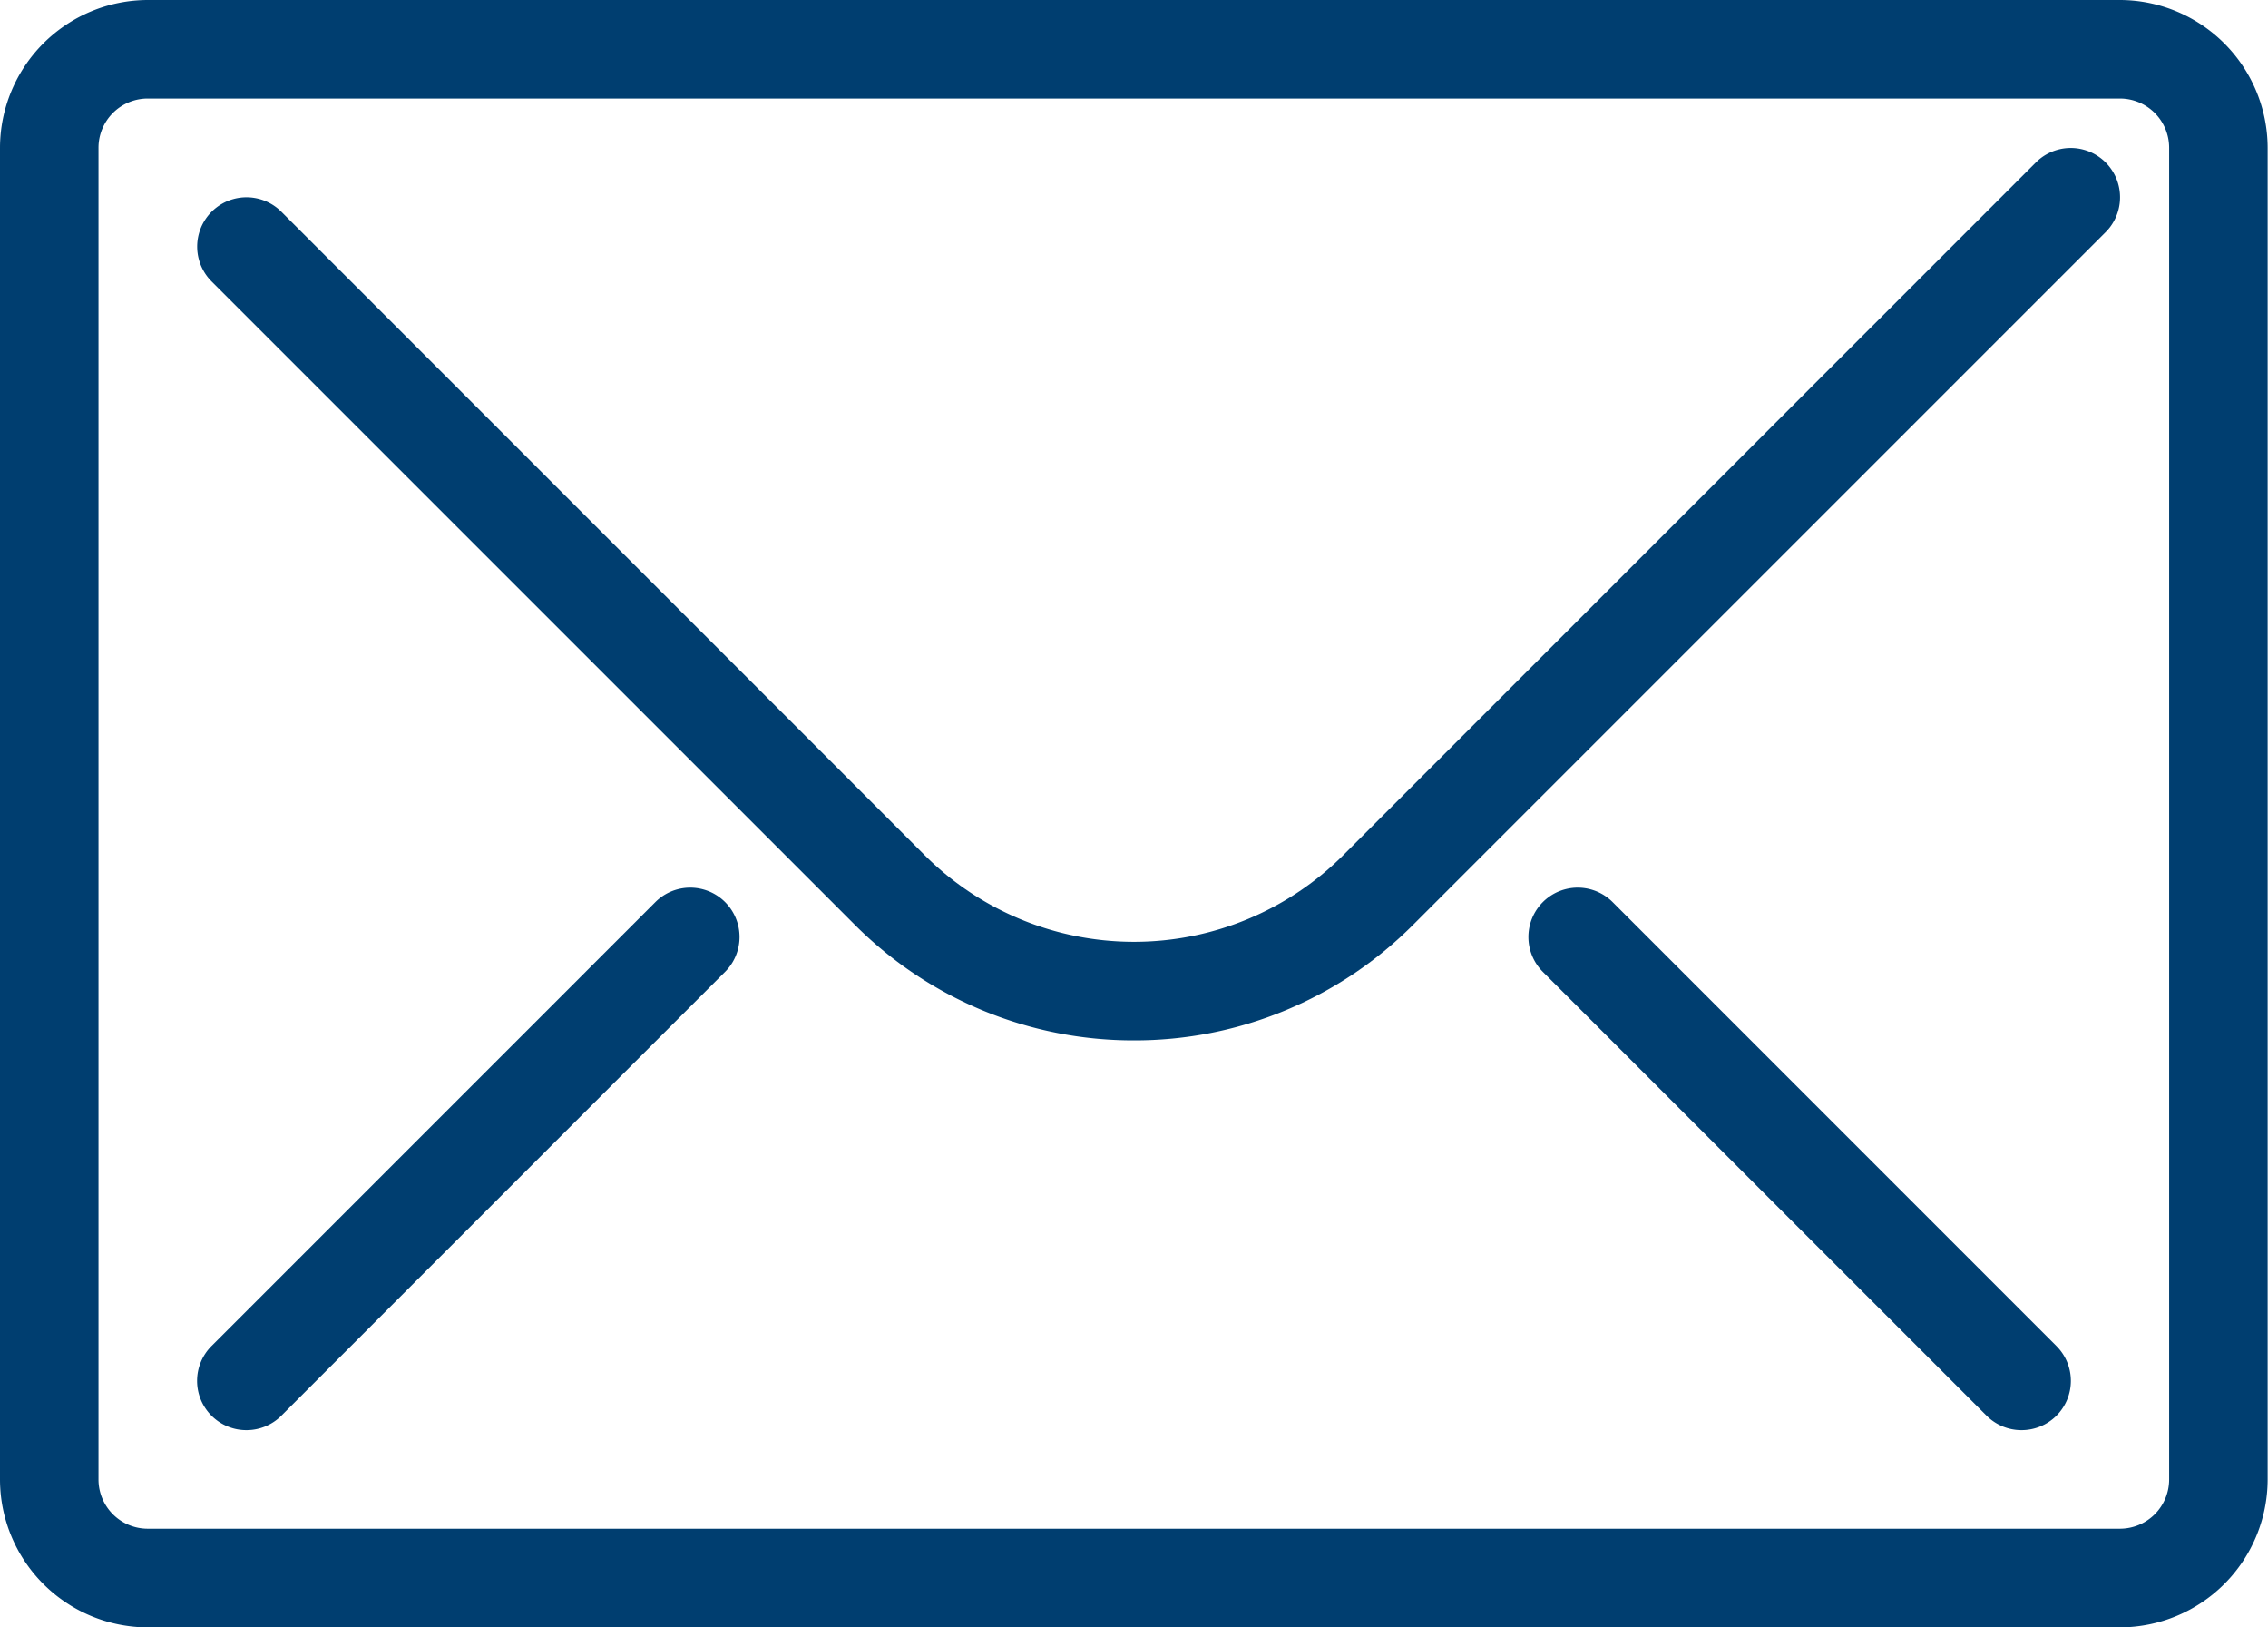
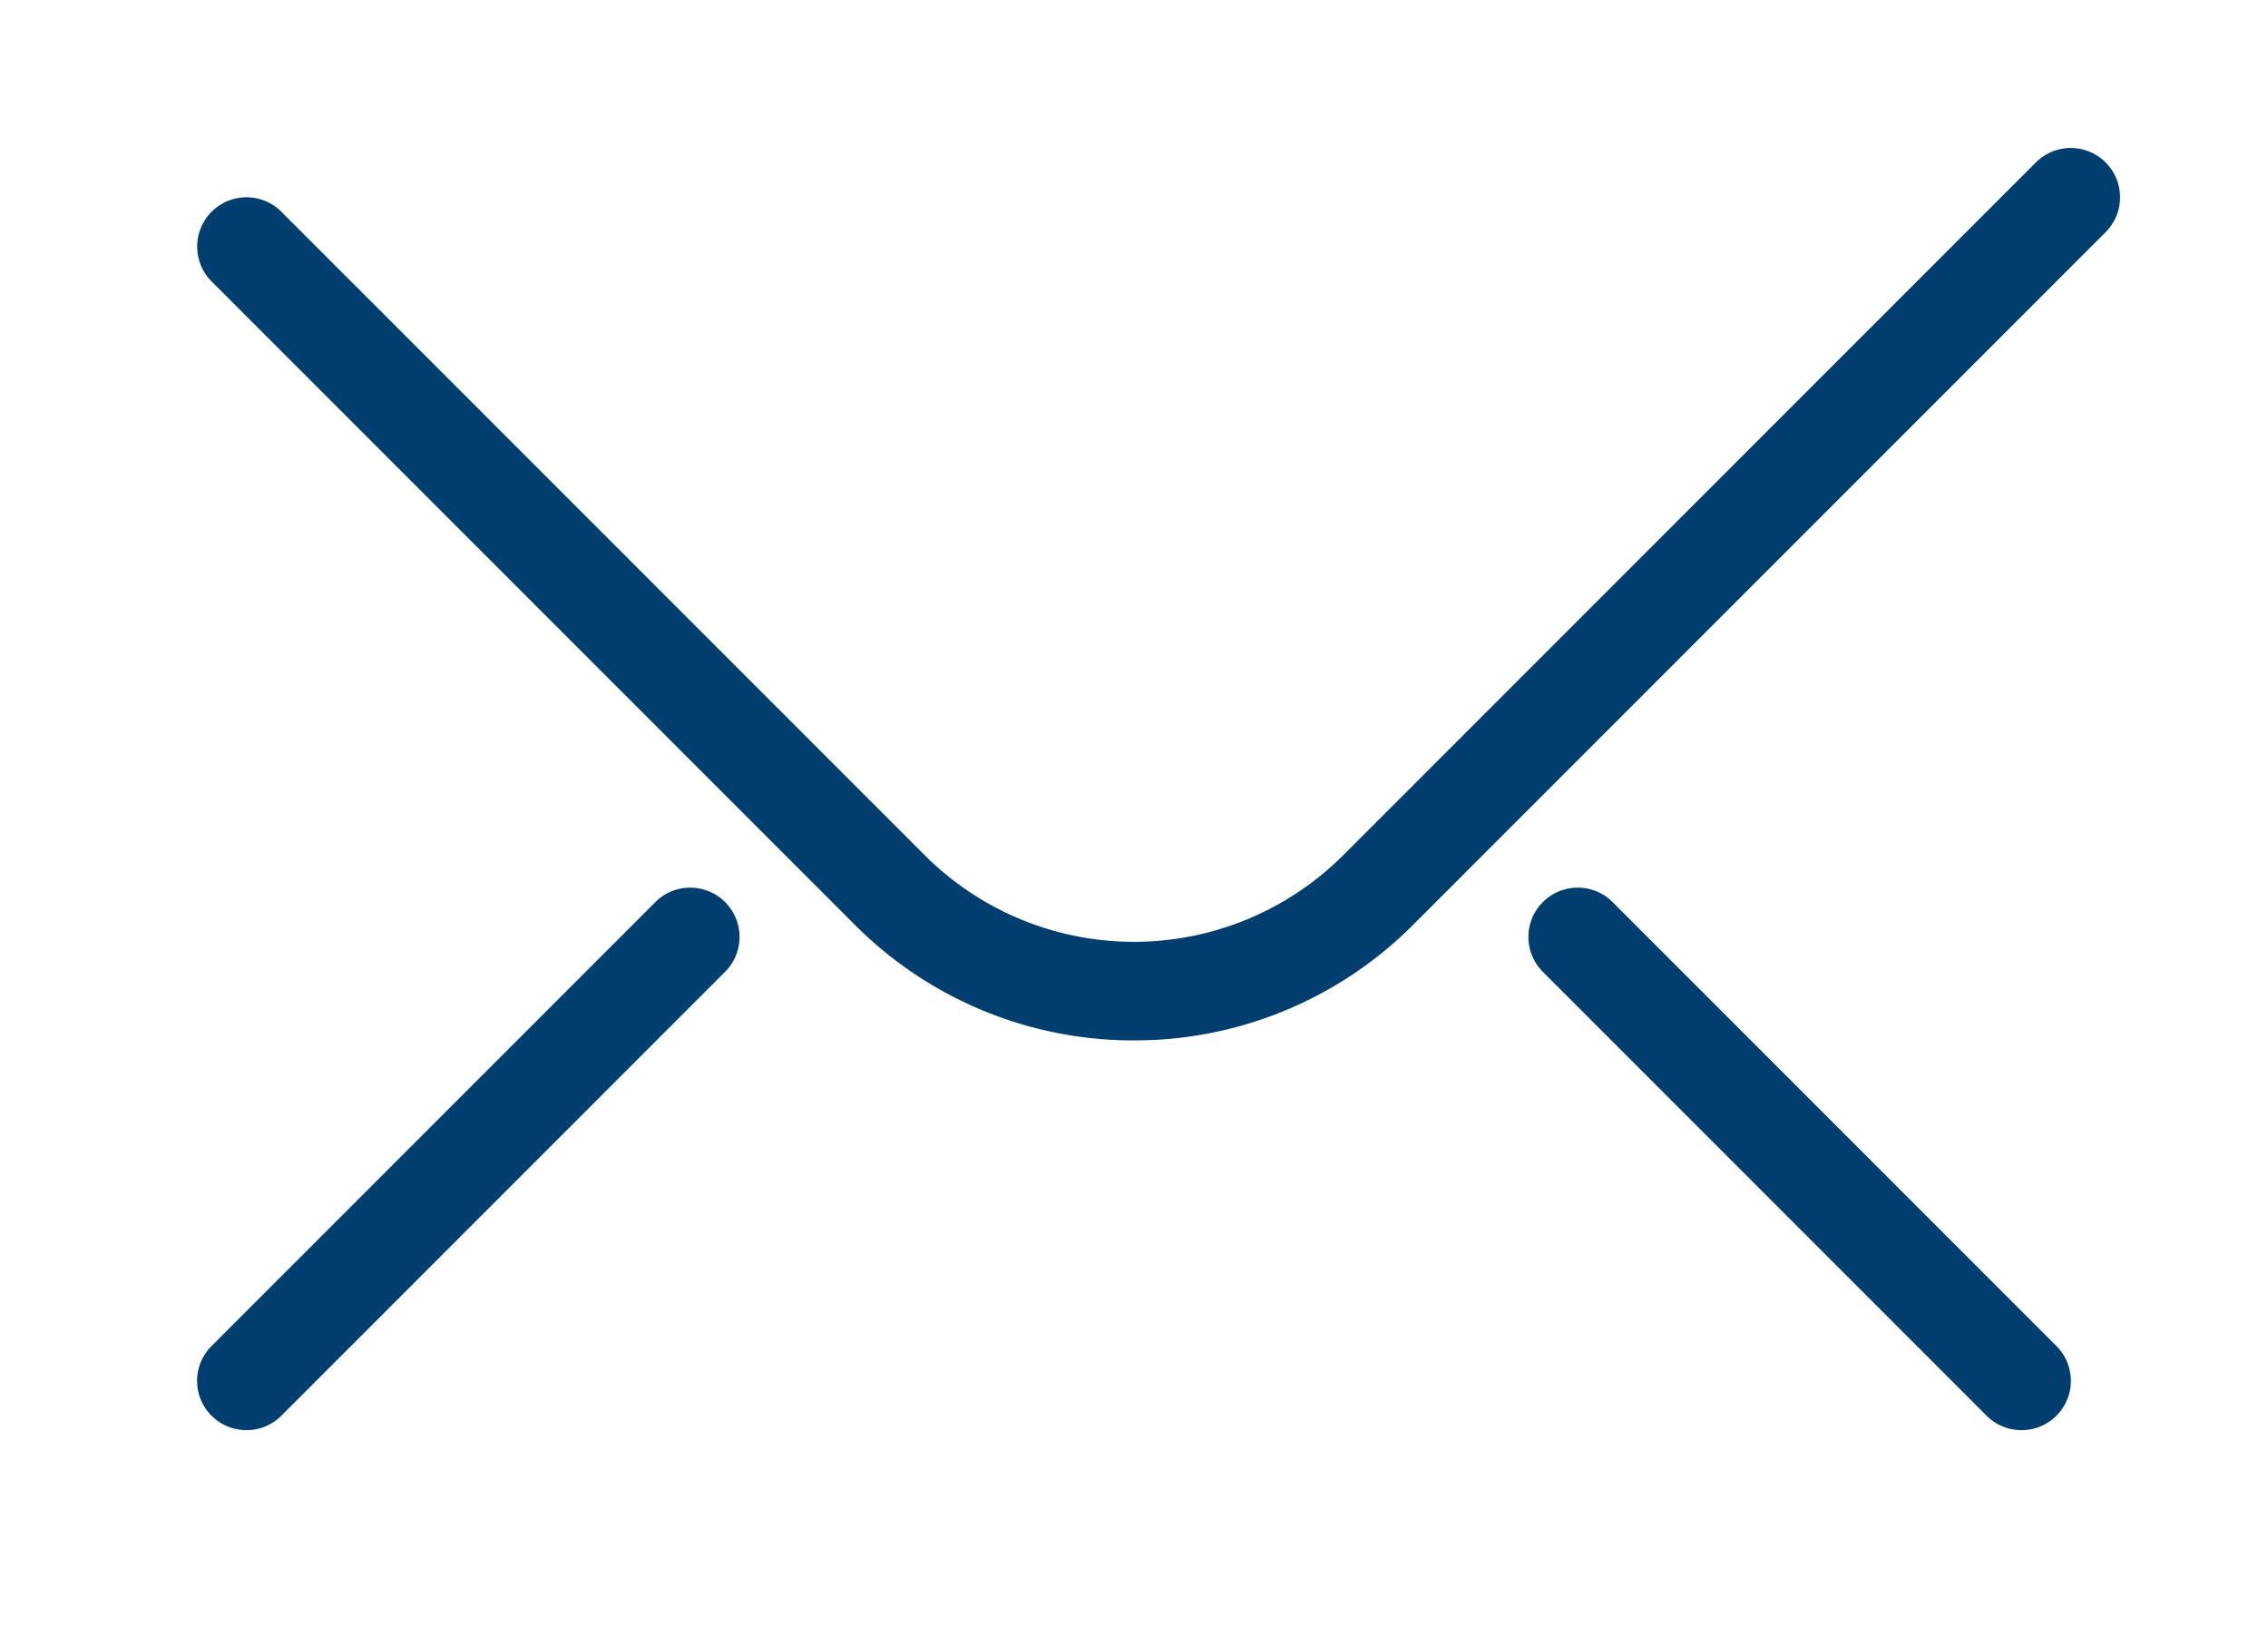
<svg xmlns="http://www.w3.org/2000/svg" id="Group_5401" data-name="Group 5401" width="64.471" height="46.25" viewBox="0 0 64.471 46.25">
-   <path id="パス_12448" data-name="パス 12448" d="M269.266,102.25H213.2a4.209,4.209,0,0,1-4.2-4.2V60.2a4.209,4.209,0,0,1,4.2-4.2h56.061a4.209,4.209,0,0,1,4.2,4.2V98.046A4.209,4.209,0,0,1,269.266,102.25ZM213.2,58.8a1.4,1.4,0,0,0-1.4,1.4V98.046a1.4,1.4,0,0,0,1.4,1.4h56.061a1.4,1.4,0,0,0,1.4-1.4V60.2a1.4,1.4,0,0,0-1.4-1.4Z" transform="translate(-209 -56)" fill="#003e70" />
  <path id="パス_12449" data-name="パス 12449" d="M239.629,84.363a11.178,11.178,0,0,1-7.929-3.279l-18.29-18.29a1.4,1.4,0,1,1,1.982-1.982l18.29,18.29a8.419,8.419,0,0,0,11.893,0l19.692-19.691a1.4,1.4,0,0,1,1.982,1.982L247.558,81.084A11.178,11.178,0,0,1,239.629,84.363Z" transform="translate(-207.394 -54.795)" fill="#003e70" />
  <path id="線_638" data-name="線 638" d="M.4,14.417A1.4,1.4,0,0,1-.59,12.024L12.024-.59a1.4,1.4,0,0,1,1.982,1.982L1.393,14.006A1.4,1.4,0,0,1,.4,14.417Z" transform="translate(6.606 26.227)" fill="#003e70" />
  <path id="線_639" data-name="線 639" d="M13.015,14.417a1.4,1.4,0,0,1-.991-.41L-.59,1.393A1.4,1.4,0,0,1,1.393-.59L14.006,12.024a1.4,1.4,0,0,1-.991,2.393Z" transform="translate(44.448 26.227)" fill="#003e70" />
</svg>